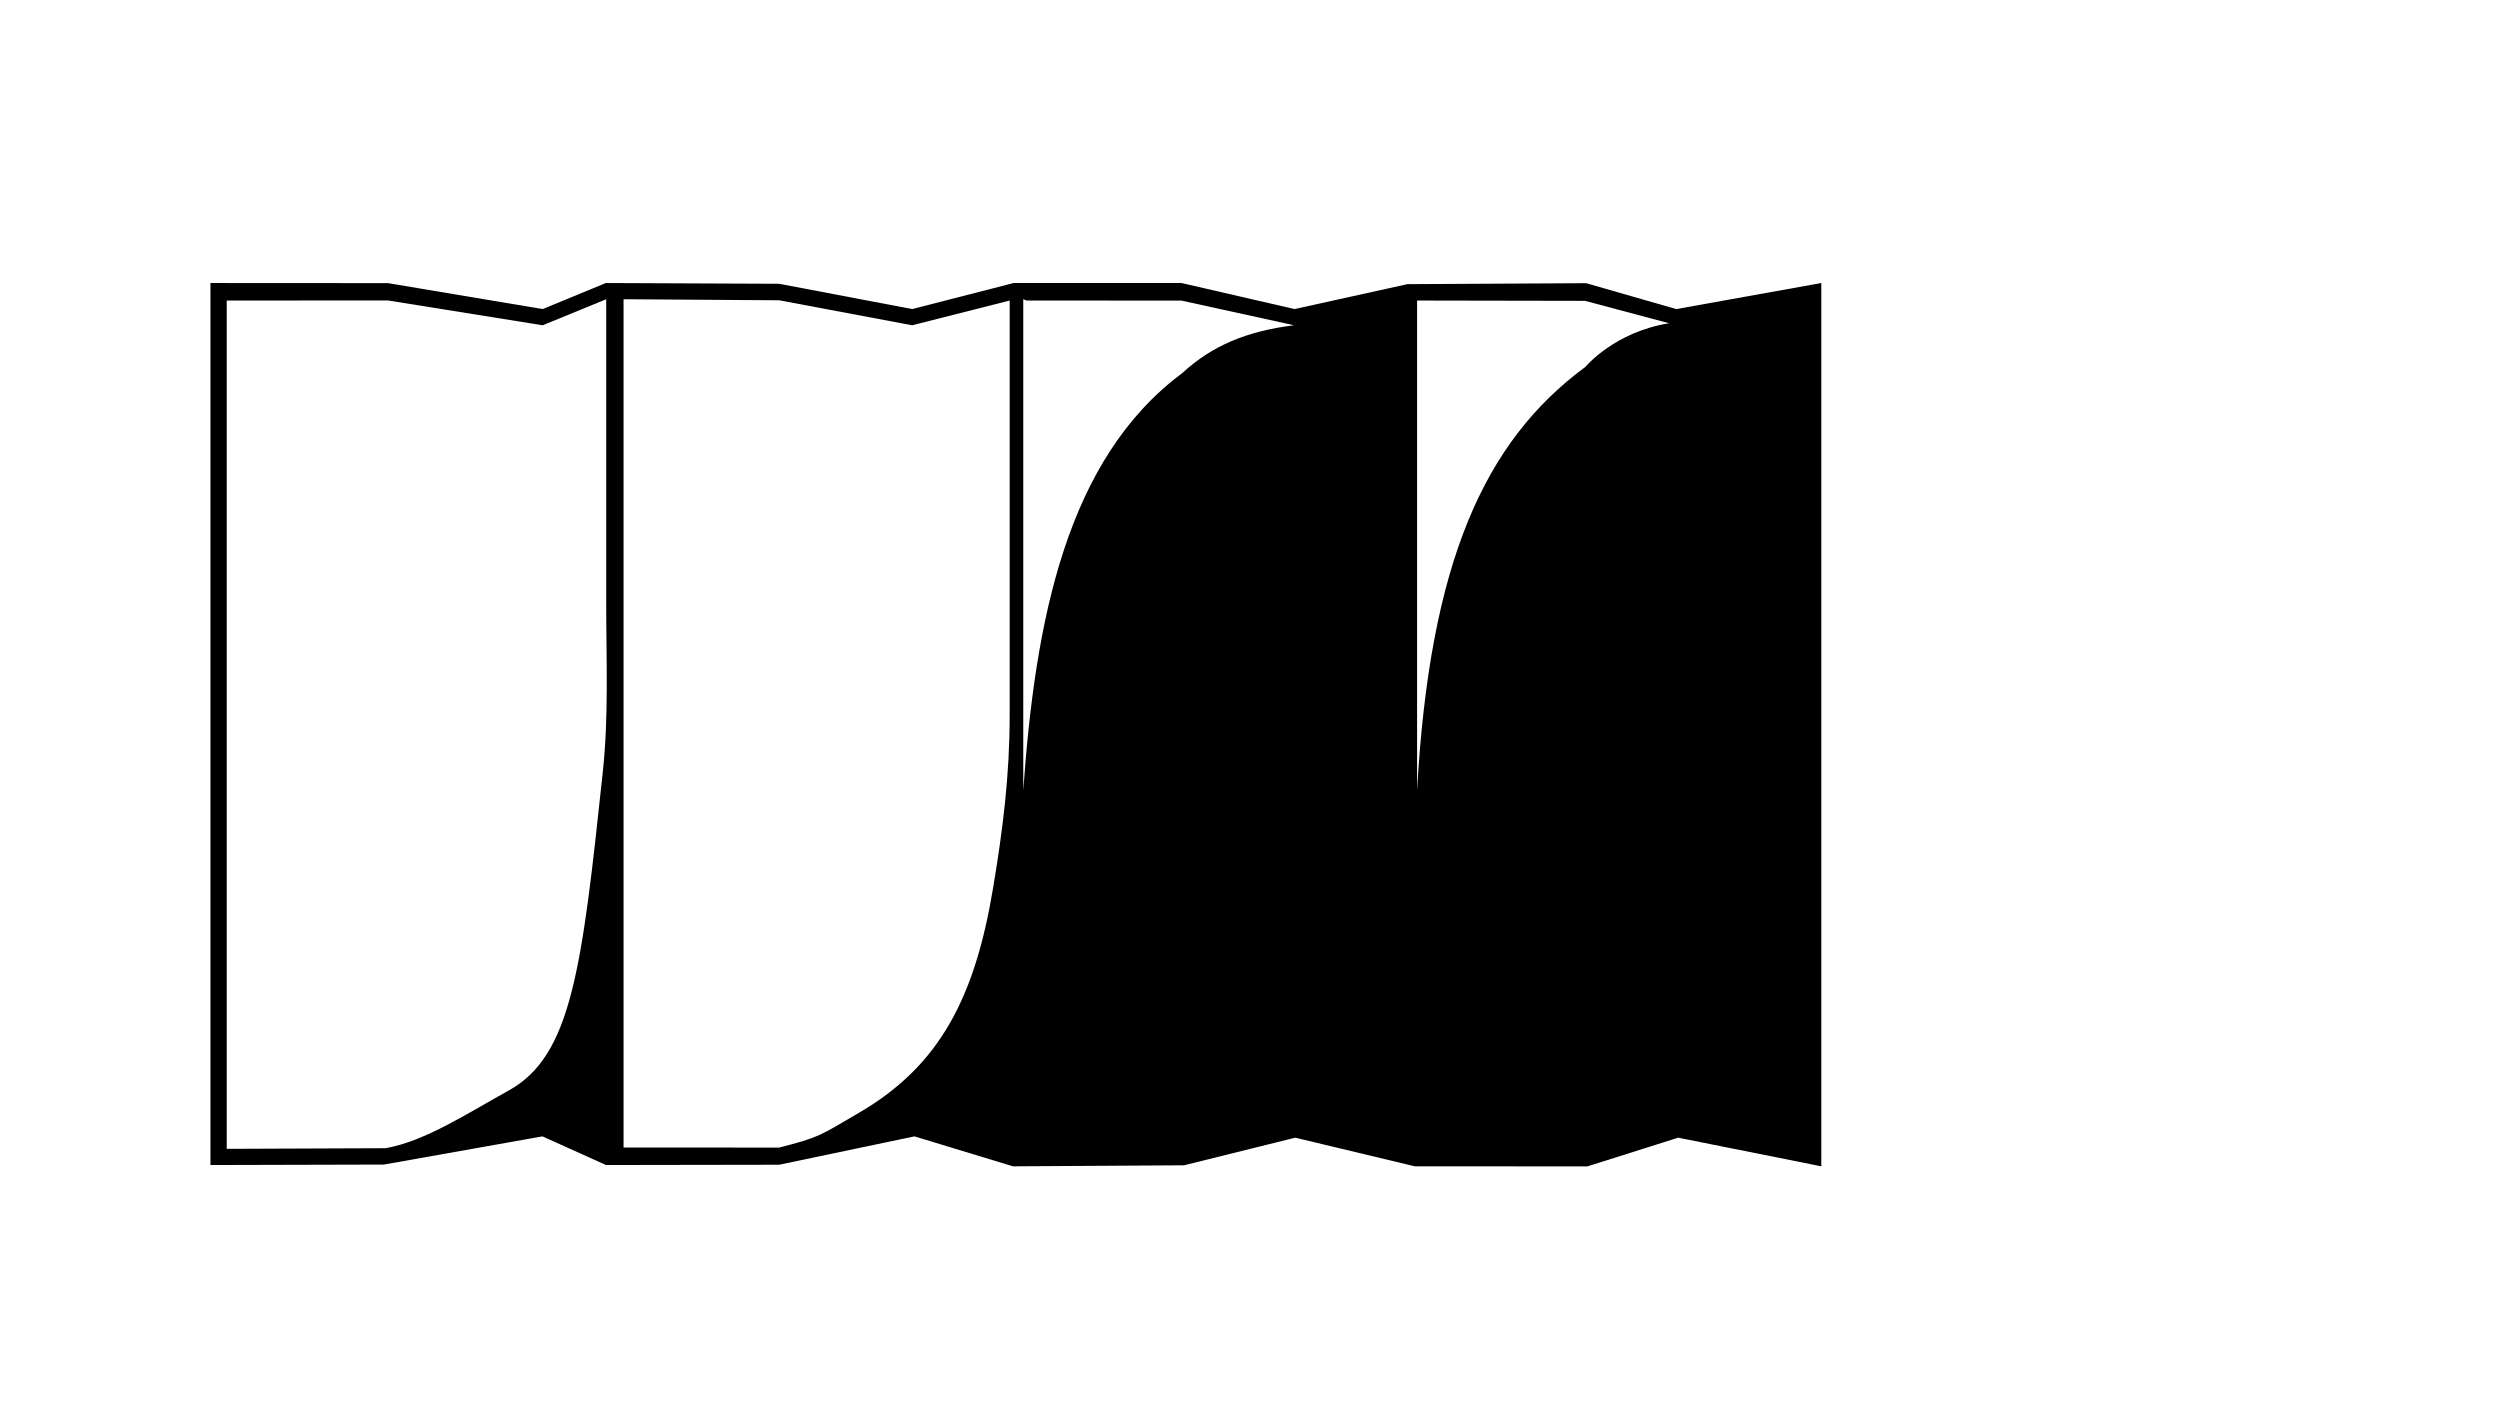
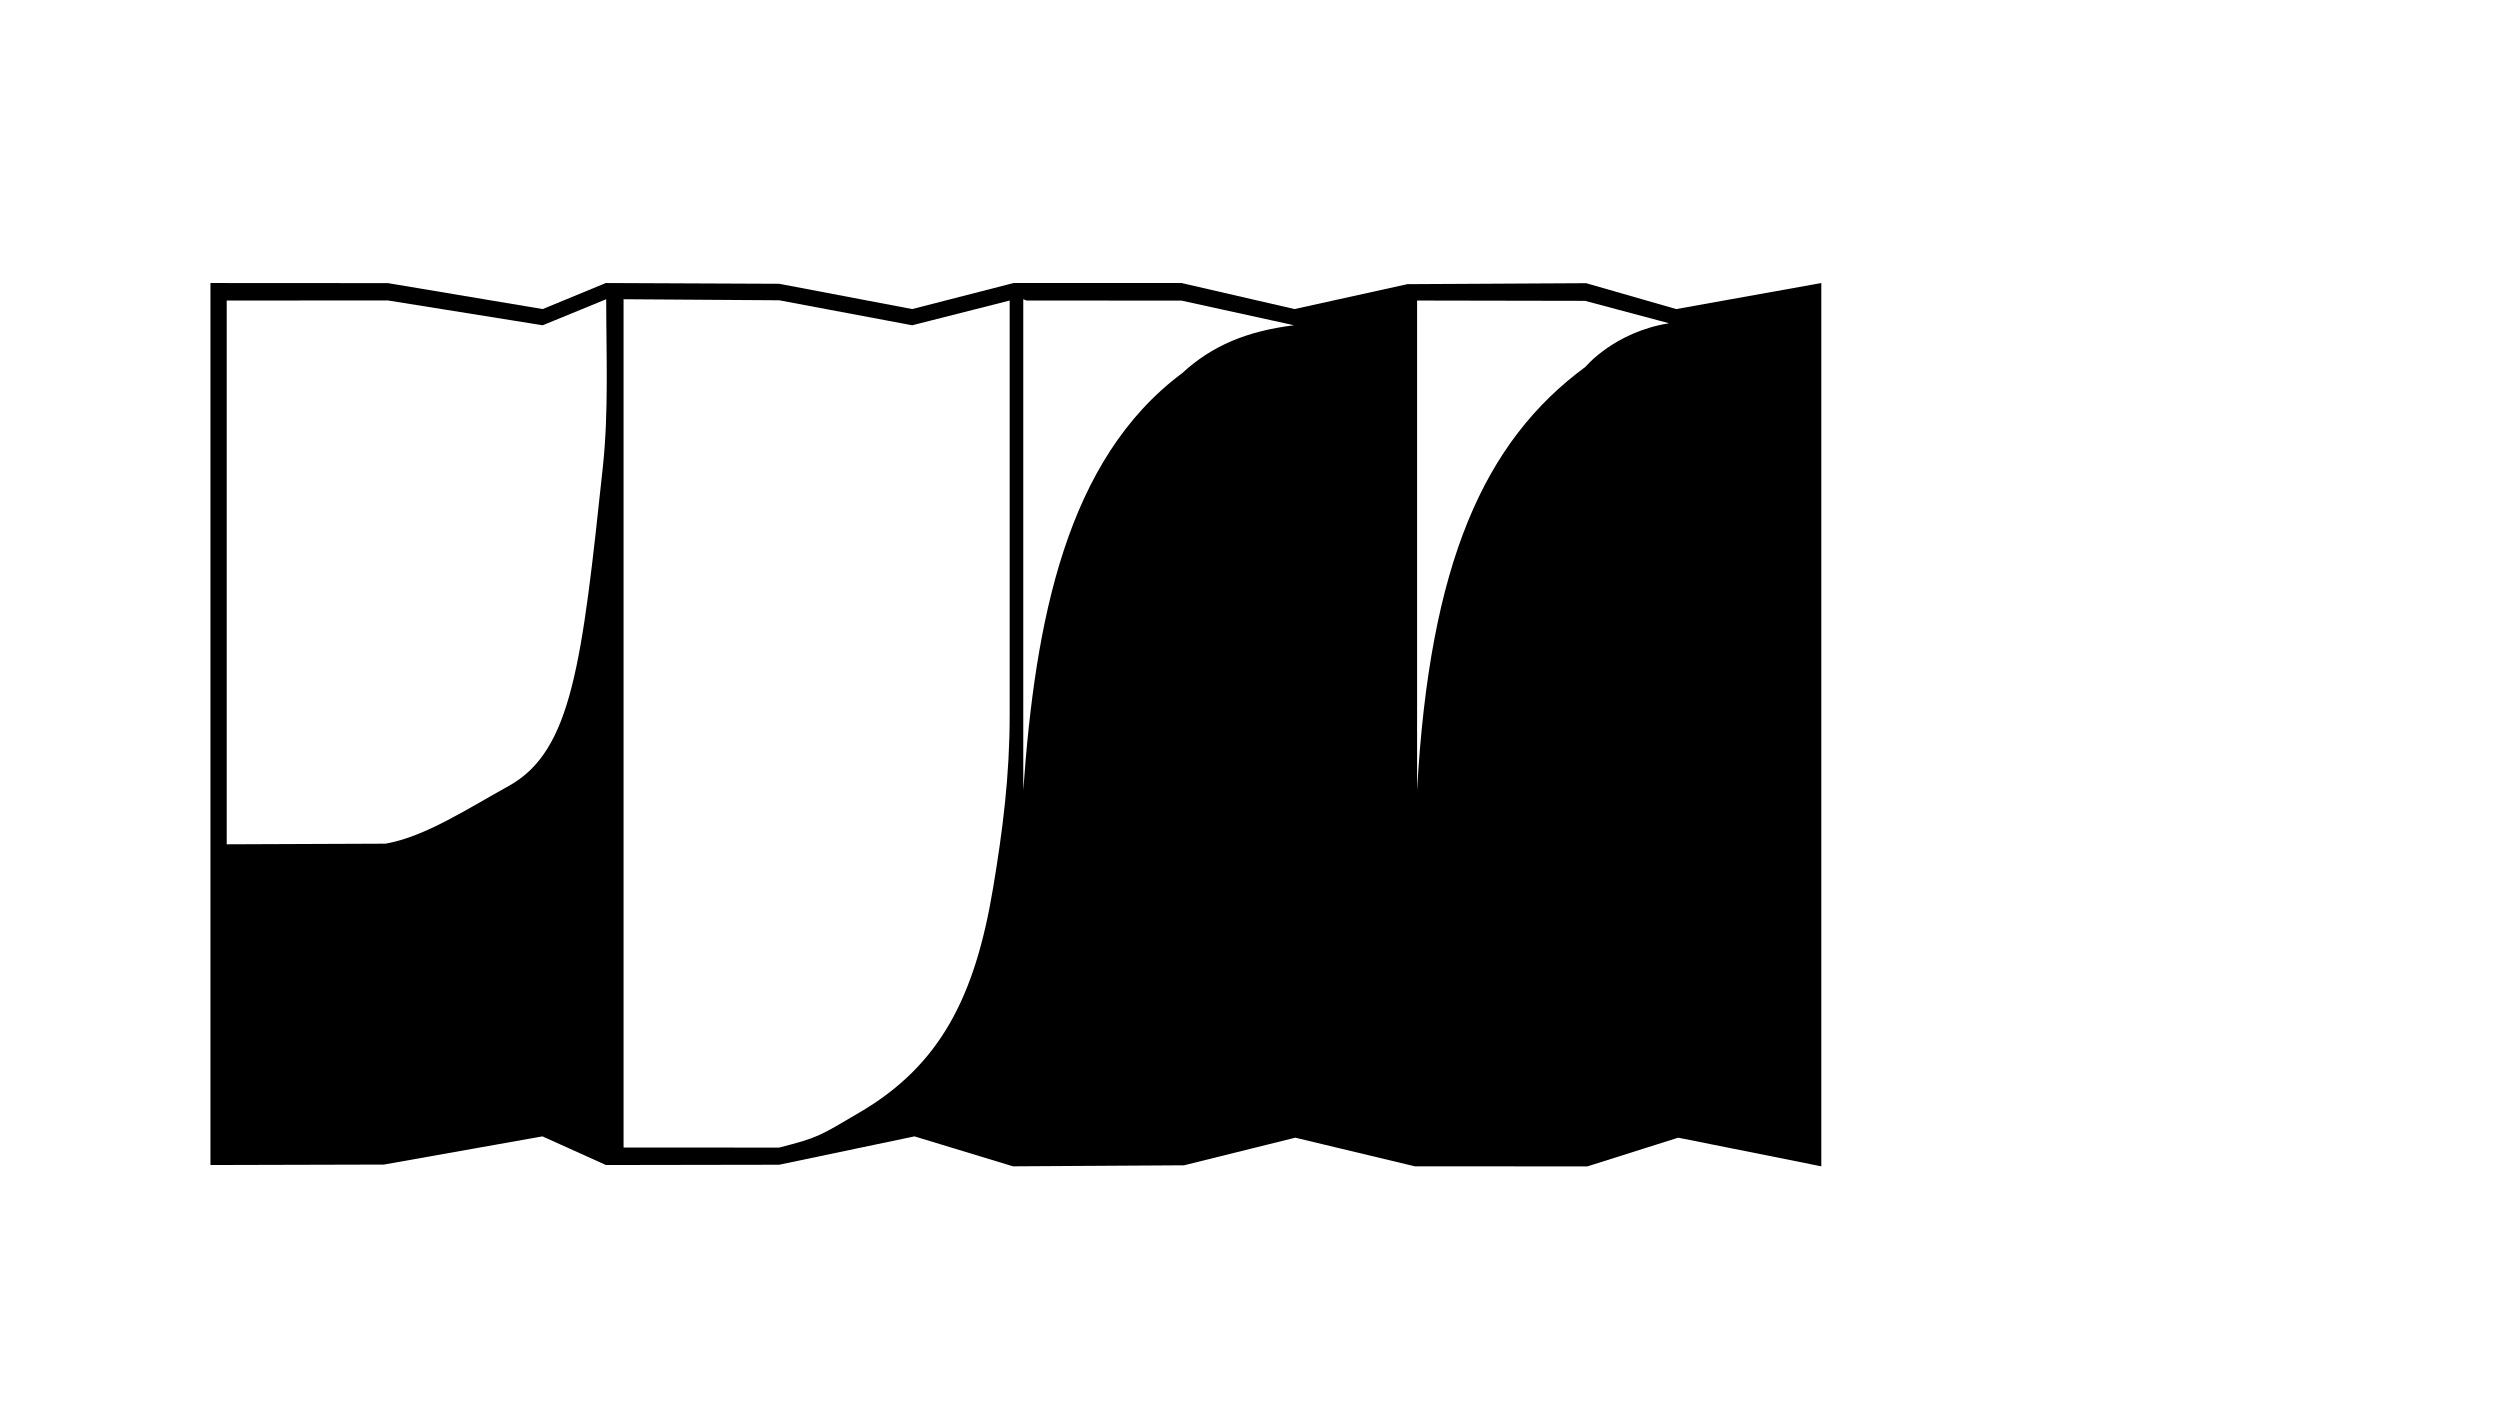
<svg xmlns="http://www.w3.org/2000/svg" id="Calque_1" data-name="Calque 1" viewBox="0 0 1920 1080">
-   <path d="M1080.88,218.23l-86.68,19.13-86.84-20.01h-128.86s-77.95,20.01-77.95,20.01l-102.16-19.42-133.11-.58-48.5,20-118.84-19.92-136.31-.08v677.38l133.16-.35,121.82-21.65,48.76,22,133.01-.22,103.94-21.78,75.64,23,131.36-.79,85.45-21.21,91.84,22,132.48.05,69.75-22.05,109.92,22V217.37l-111.41,20-69.19-19.88-137.29.74ZM1281.84,248.26c-42.1,6.76-64.14,33.41-64.14,33.41-77.91,57.42-119.72,150.39-129.38,325.42V230.81l128.97.24,64.55,17.21ZM993.77,249.78c-36.29,4.58-62.89,15.64-85.84,36.79-88.97,66.22-112.9,189.99-122.06,320.51V229.81l2.58,1,118.89.05,86.43,18.92ZM174.12,882.31V230.81l123.83-.06,118.83,19.06,48.79-20v233.88c0,43.07,1.97,86.05-2.57,128.7-16.06,150.92-23.77,218.29-72.28,245.1-31.5,17.4-64.26,39.01-94.58,44.33l-122.02.49ZM478.9,881.31V229.81l119.5.81,102.16,19.19,74.87-19v318.4c0,46.54-5.26,88.02-12.82,133.25-13.86,82.97-40.47,135.62-102.42,171.87-30.98,18.13-30.81,19.06-61.79,27.01l-119.5-.03Z" />
+   <path d="M1080.88,218.23l-86.68,19.13-86.84-20.01h-128.86s-77.95,20.01-77.95,20.01l-102.16-19.42-133.11-.58-48.5,20-118.84-19.92-136.31-.08v677.38l133.16-.35,121.82-21.65,48.76,22,133.01-.22,103.94-21.78,75.64,23,131.36-.79,85.45-21.21,91.84,22,132.48.05,69.75-22.05,109.92,22V217.37l-111.41,20-69.19-19.88-137.29.74ZM1281.84,248.26c-42.1,6.76-64.14,33.41-64.14,33.41-77.91,57.42-119.72,150.39-129.38,325.42V230.81l128.97.24,64.55,17.21ZM993.77,249.78c-36.29,4.58-62.89,15.64-85.84,36.79-88.97,66.22-112.9,189.99-122.06,320.51V229.81l2.58,1,118.89.05,86.43,18.92ZM174.12,882.31V230.81l123.83-.06,118.83,19.06,48.79-20c0,43.07,1.97,86.05-2.57,128.7-16.06,150.92-23.77,218.29-72.28,245.1-31.5,17.4-64.26,39.01-94.58,44.33l-122.02.49ZM478.9,881.31V229.81l119.5.81,102.16,19.19,74.87-19v318.4c0,46.54-5.26,88.02-12.82,133.25-13.86,82.97-40.47,135.62-102.42,171.87-30.98,18.13-30.81,19.06-61.79,27.01l-119.5-.03Z" />
</svg>